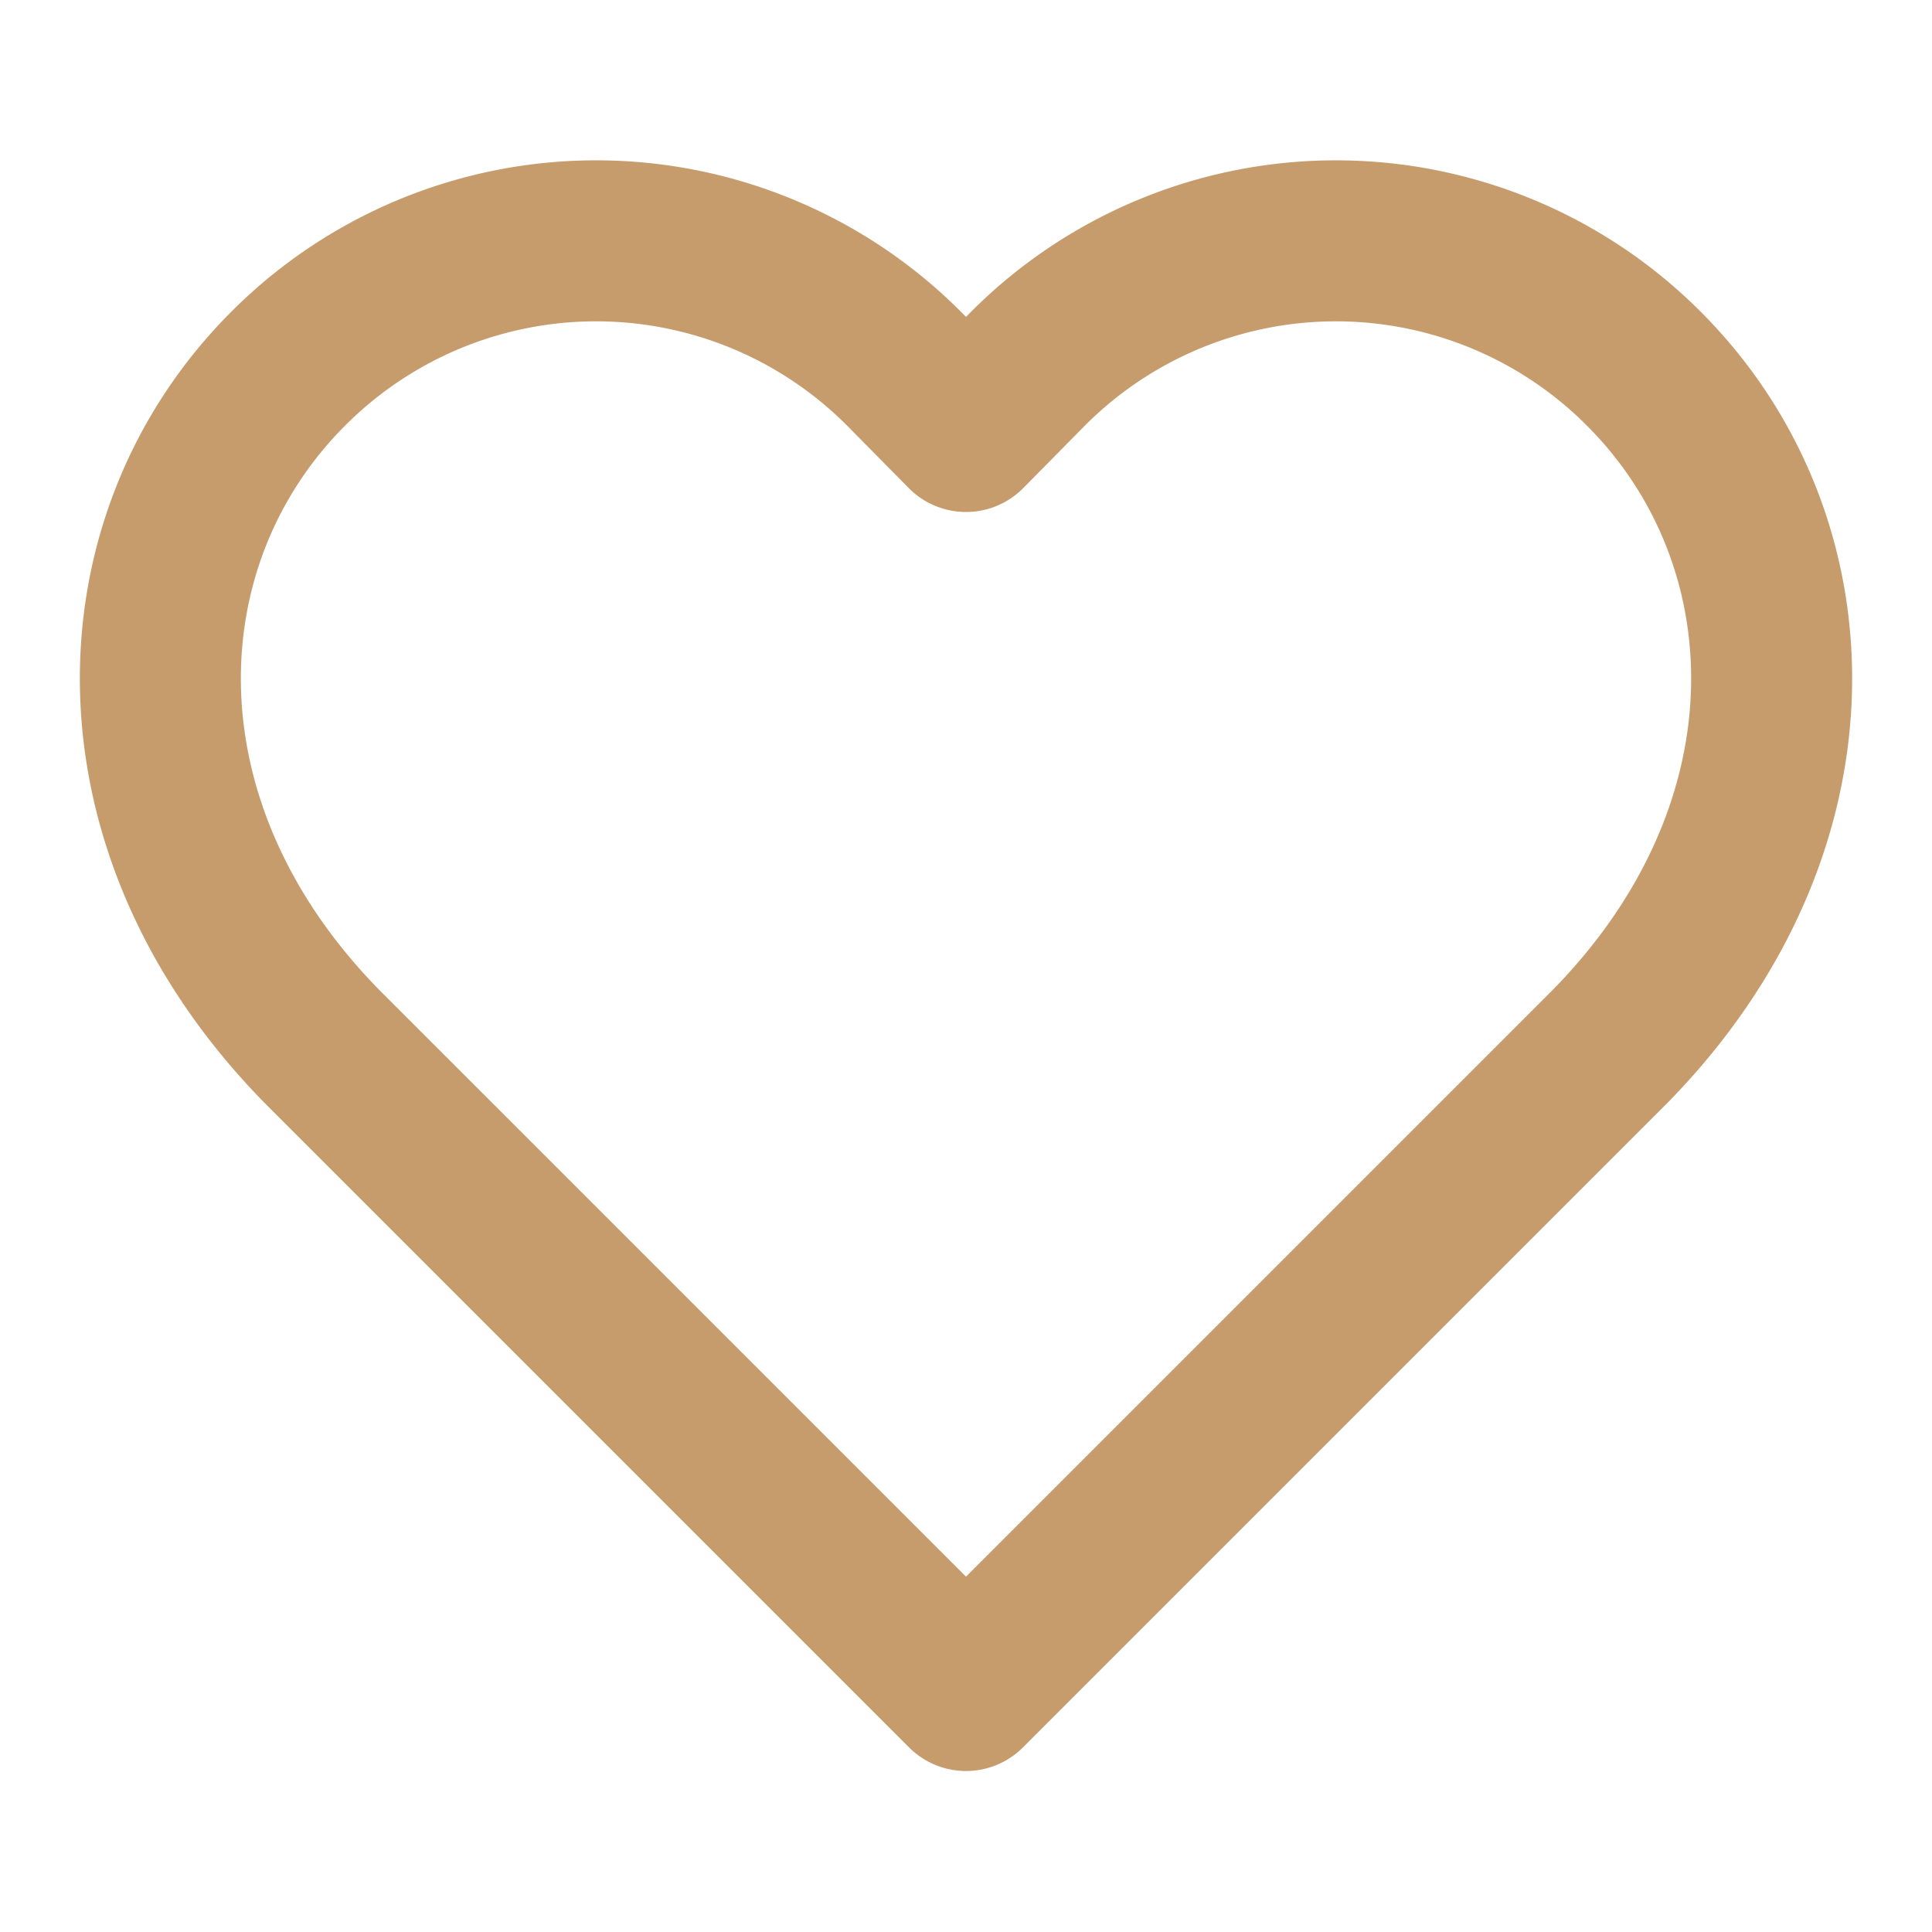
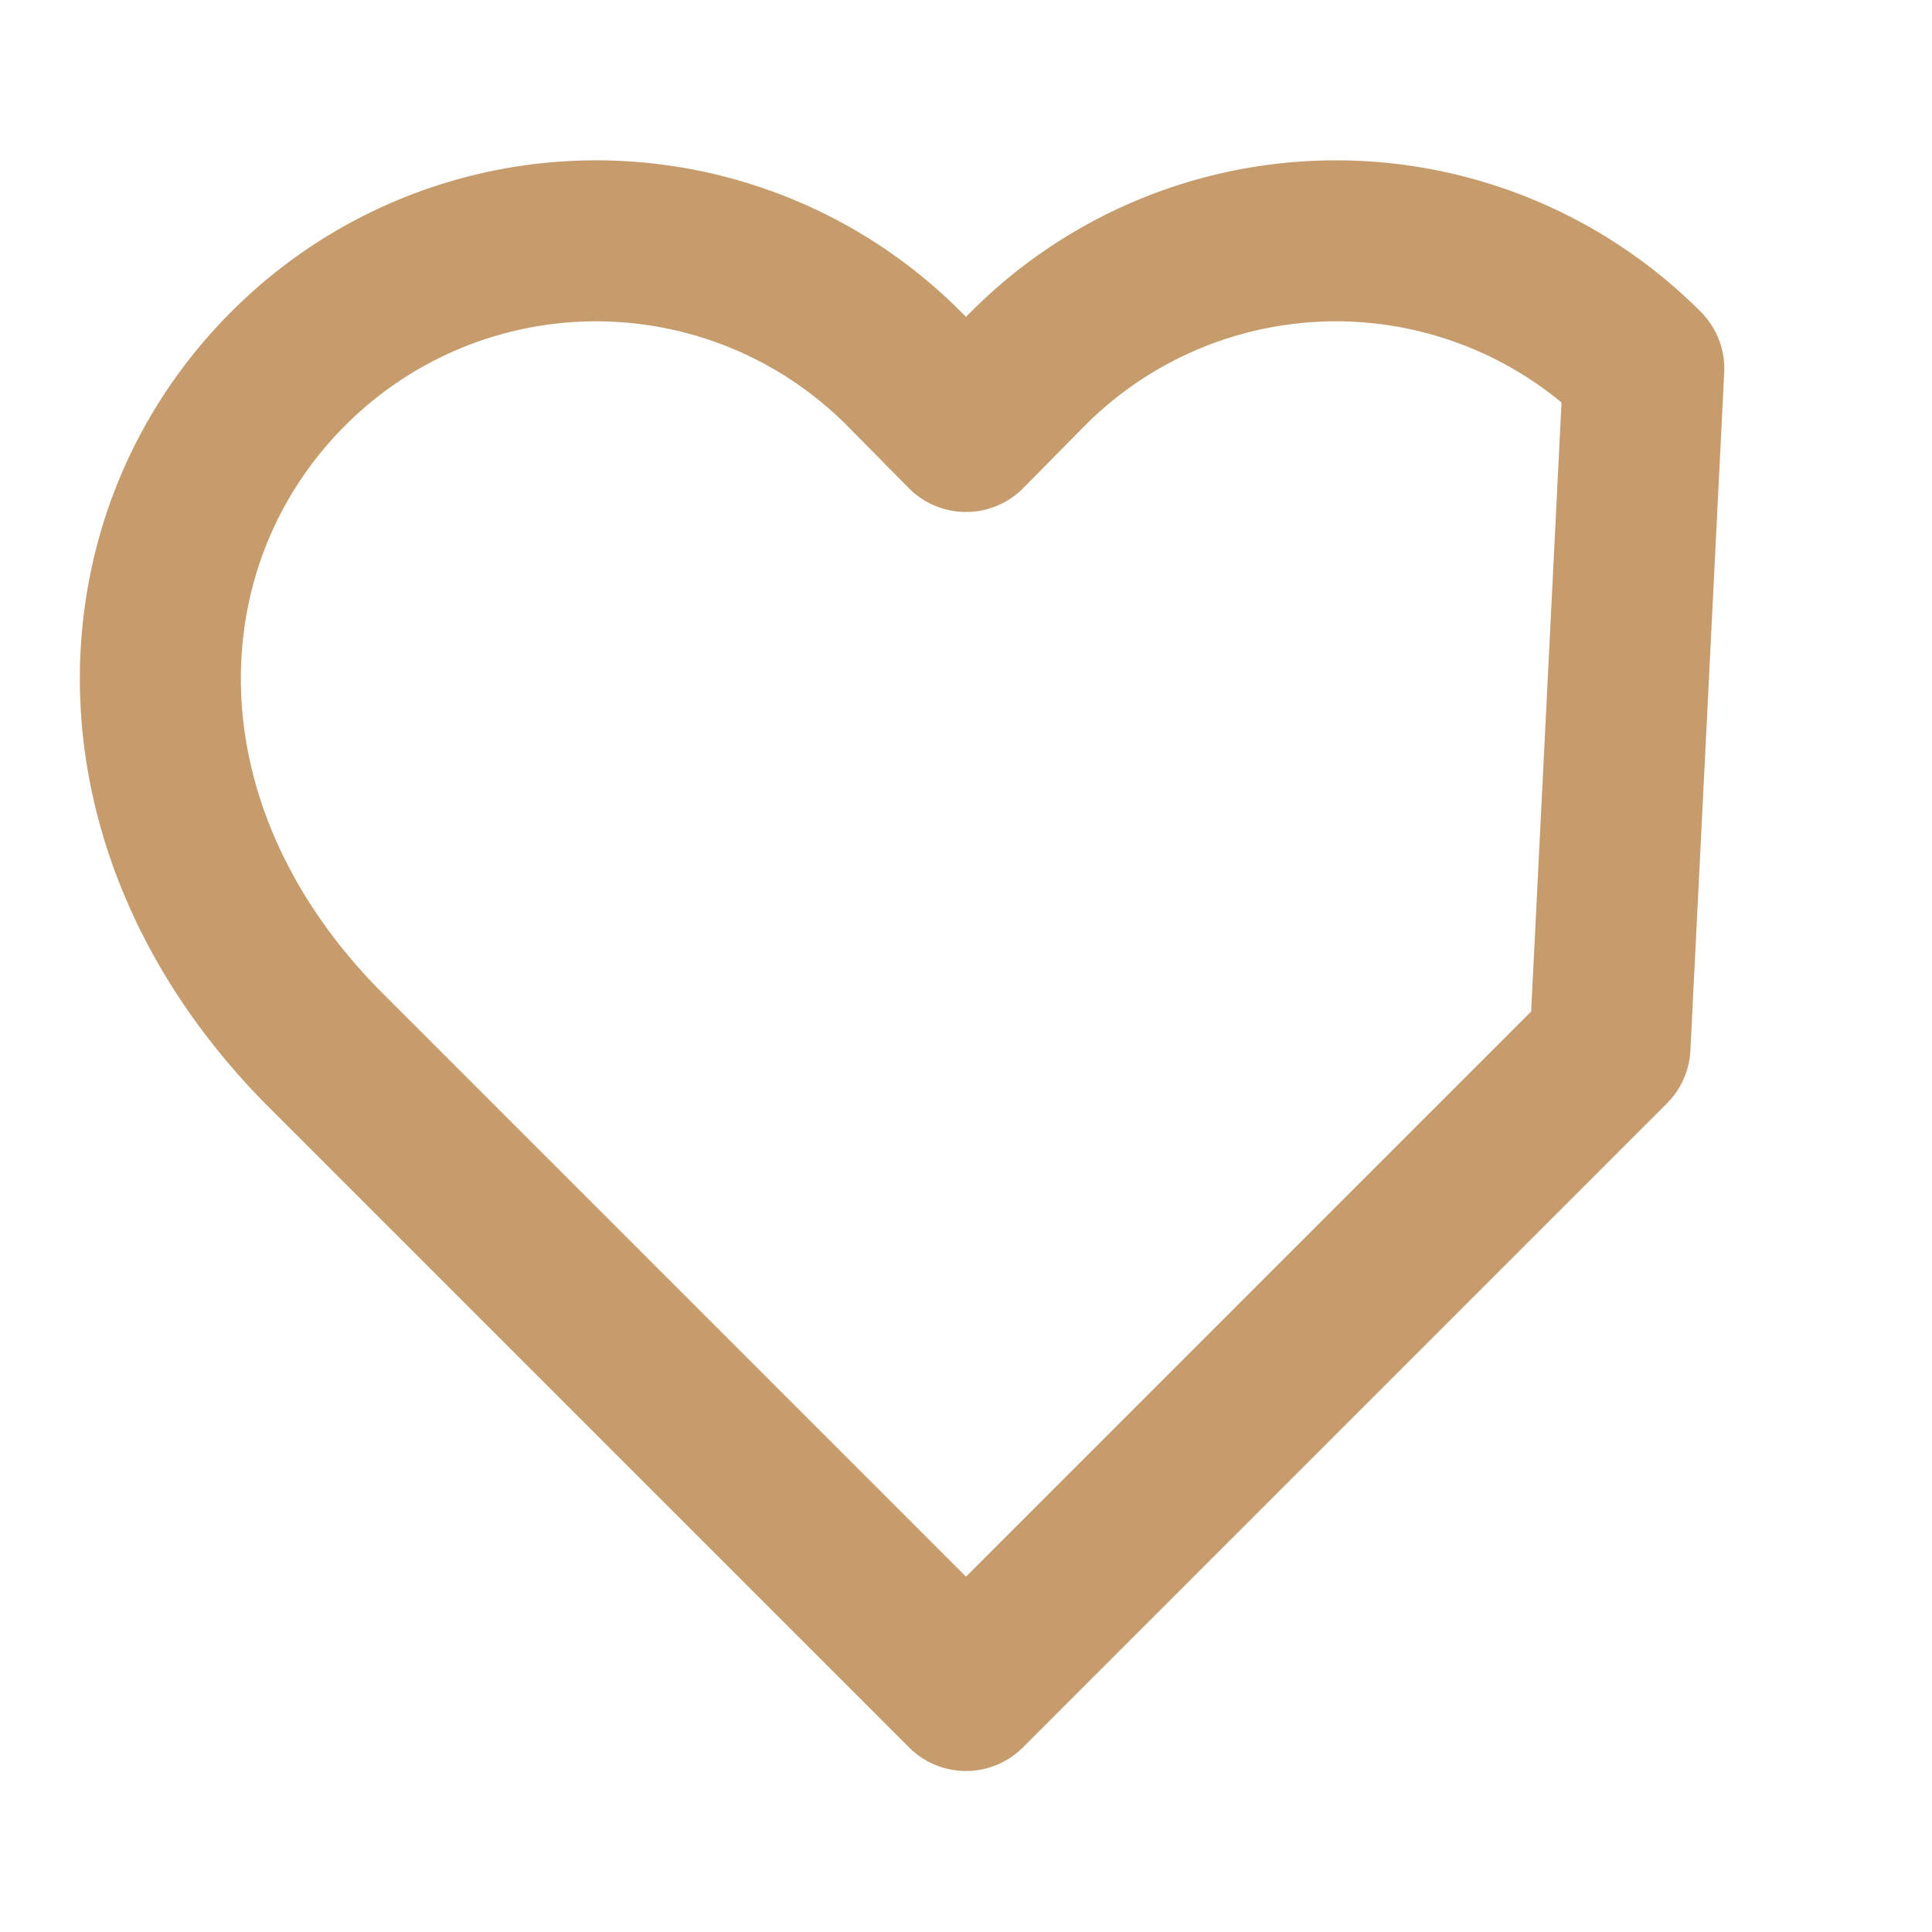
<svg xmlns="http://www.w3.org/2000/svg" width="32" height="32" fill="none" stroke="#c69c6d" stroke-linecap="round" stroke-linejoin="round" stroke-width="2" class="text-[#9b8347]" viewBox="0 0 24 24">
-   <path d="M20.42 4.58a5.4 5.4 0 0 0-7.65 0l-.77.78-.77-.78a5.4 5.4 0 0 0-7.65 0C1.46 6.7 1.33 10.28 4 13l8 8 8-8c2.67-2.72 2.54-6.3.42-8.42z" />
+   <path d="M20.42 4.58a5.4 5.4 0 0 0-7.65 0l-.77.78-.77-.78a5.4 5.4 0 0 0-7.65 0C1.46 6.7 1.33 10.28 4 13l8 8 8-8z" />
</svg>